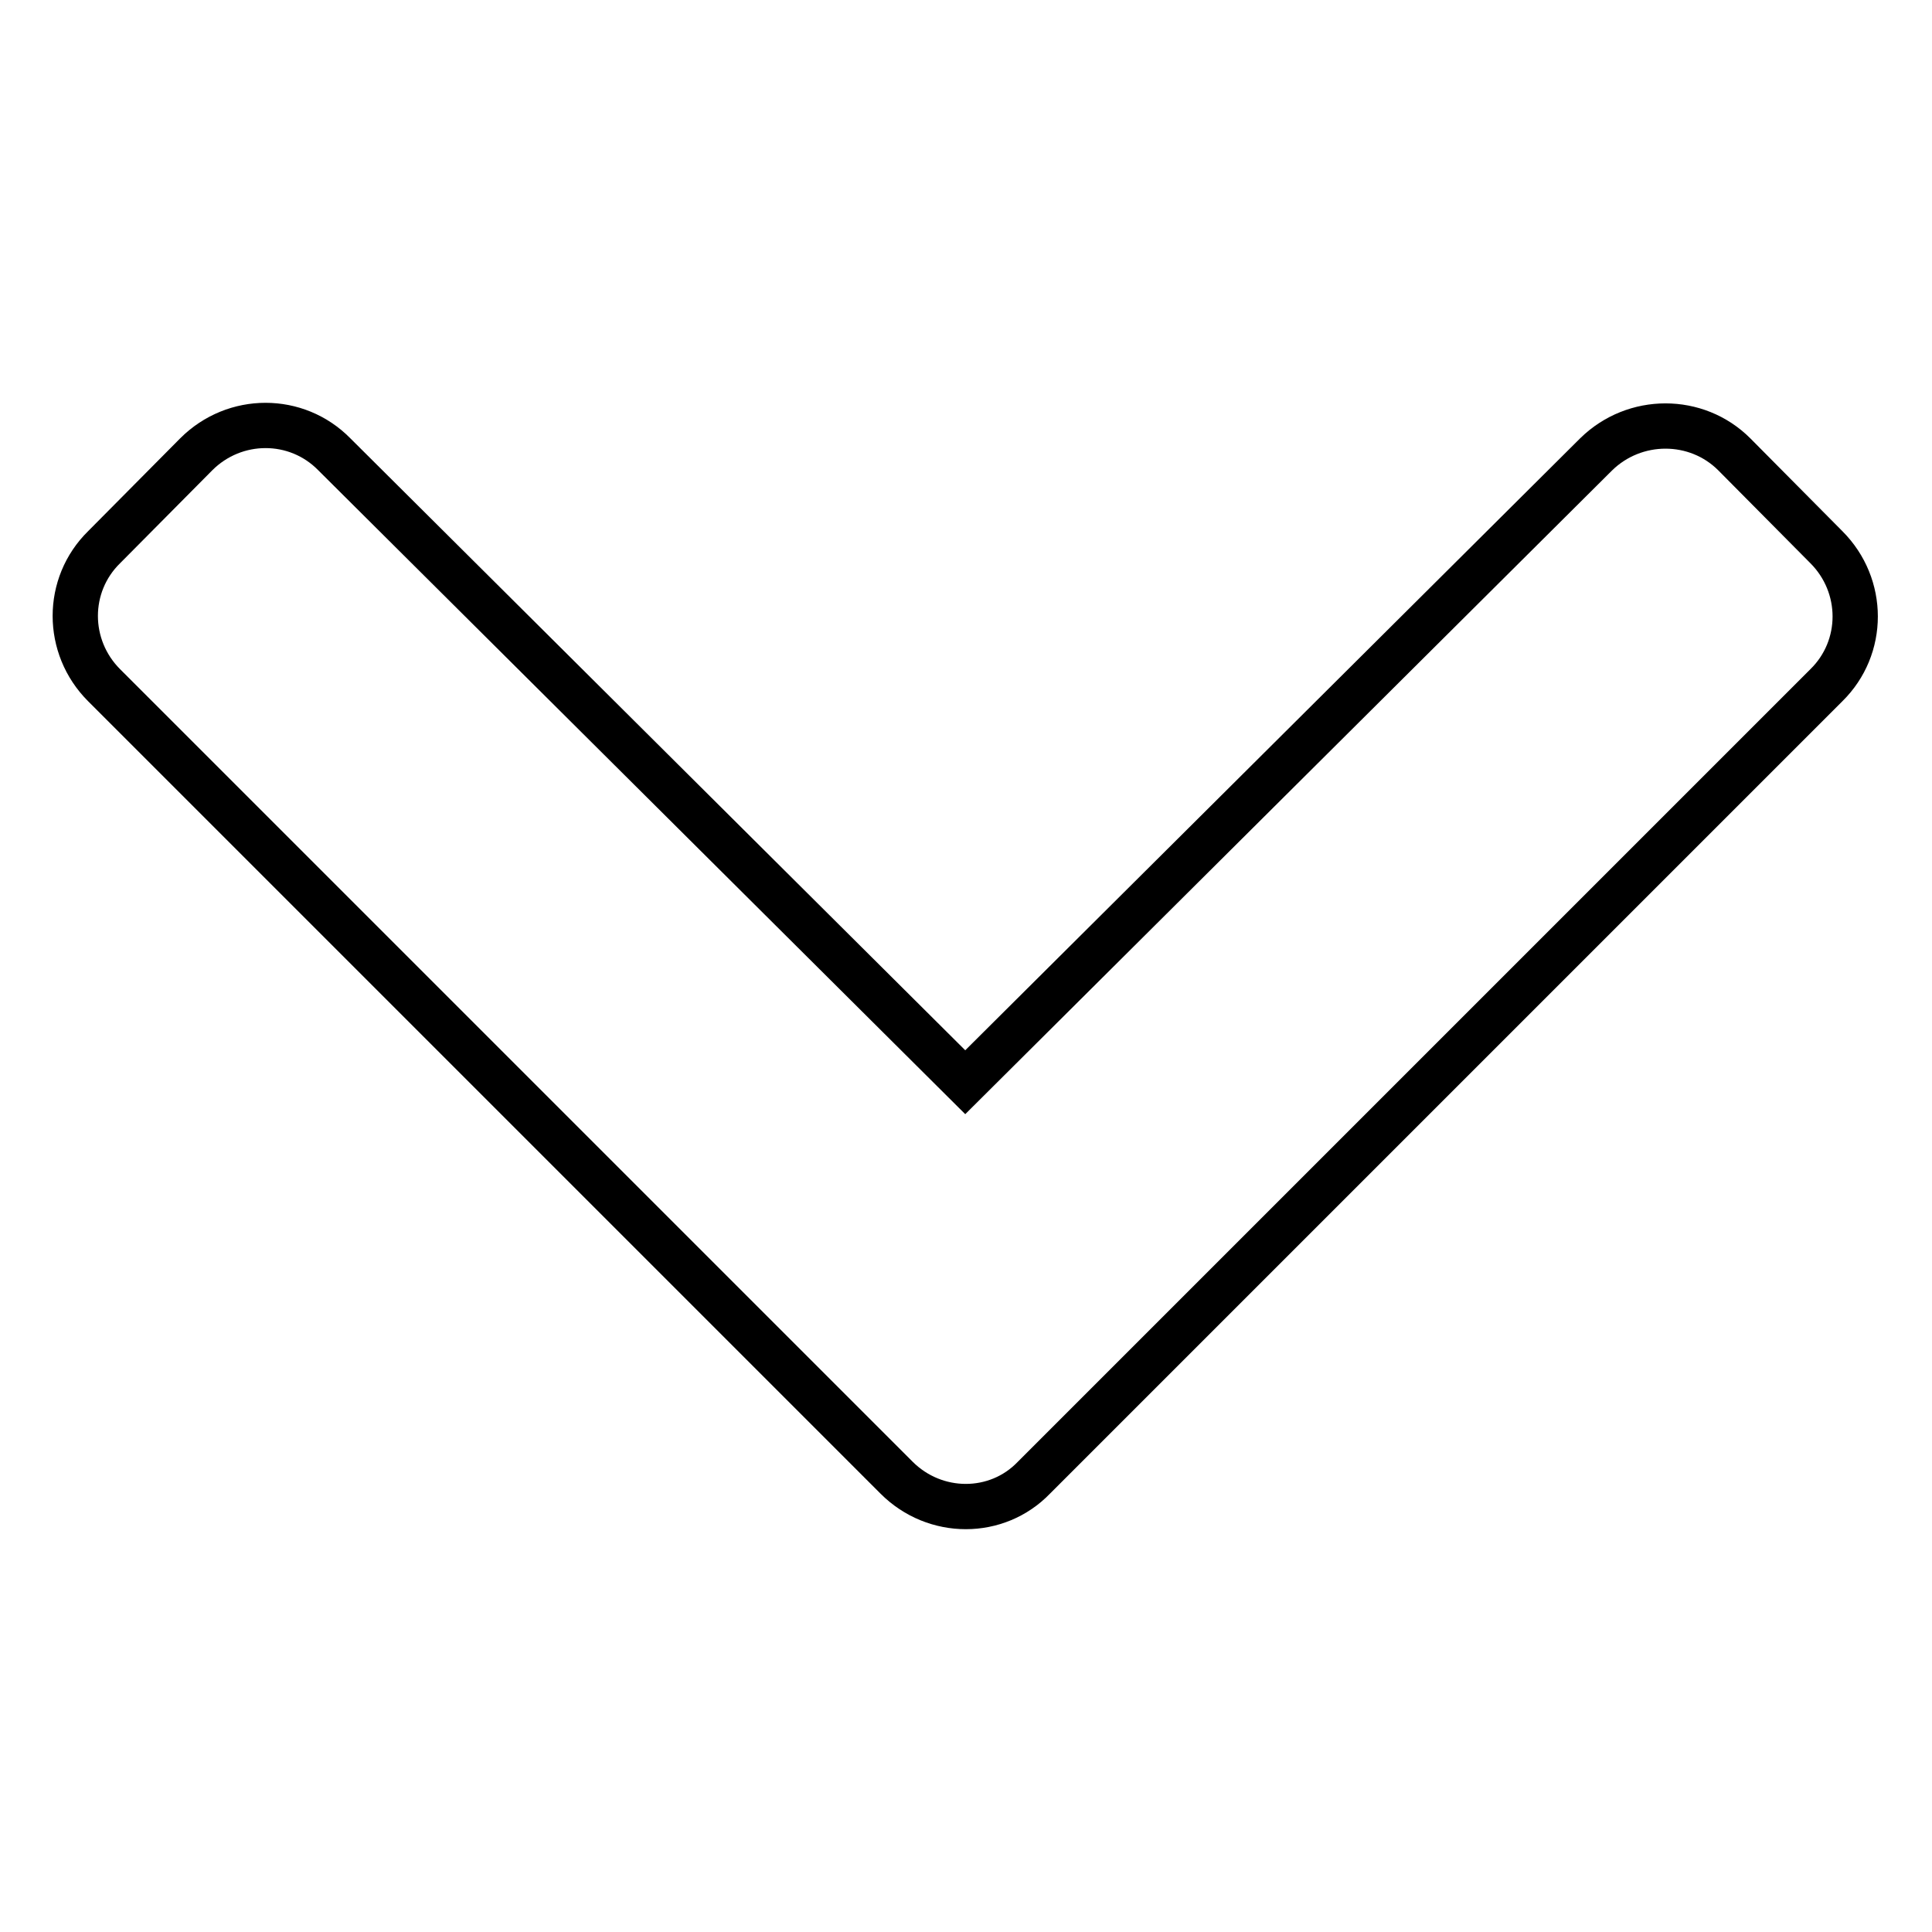
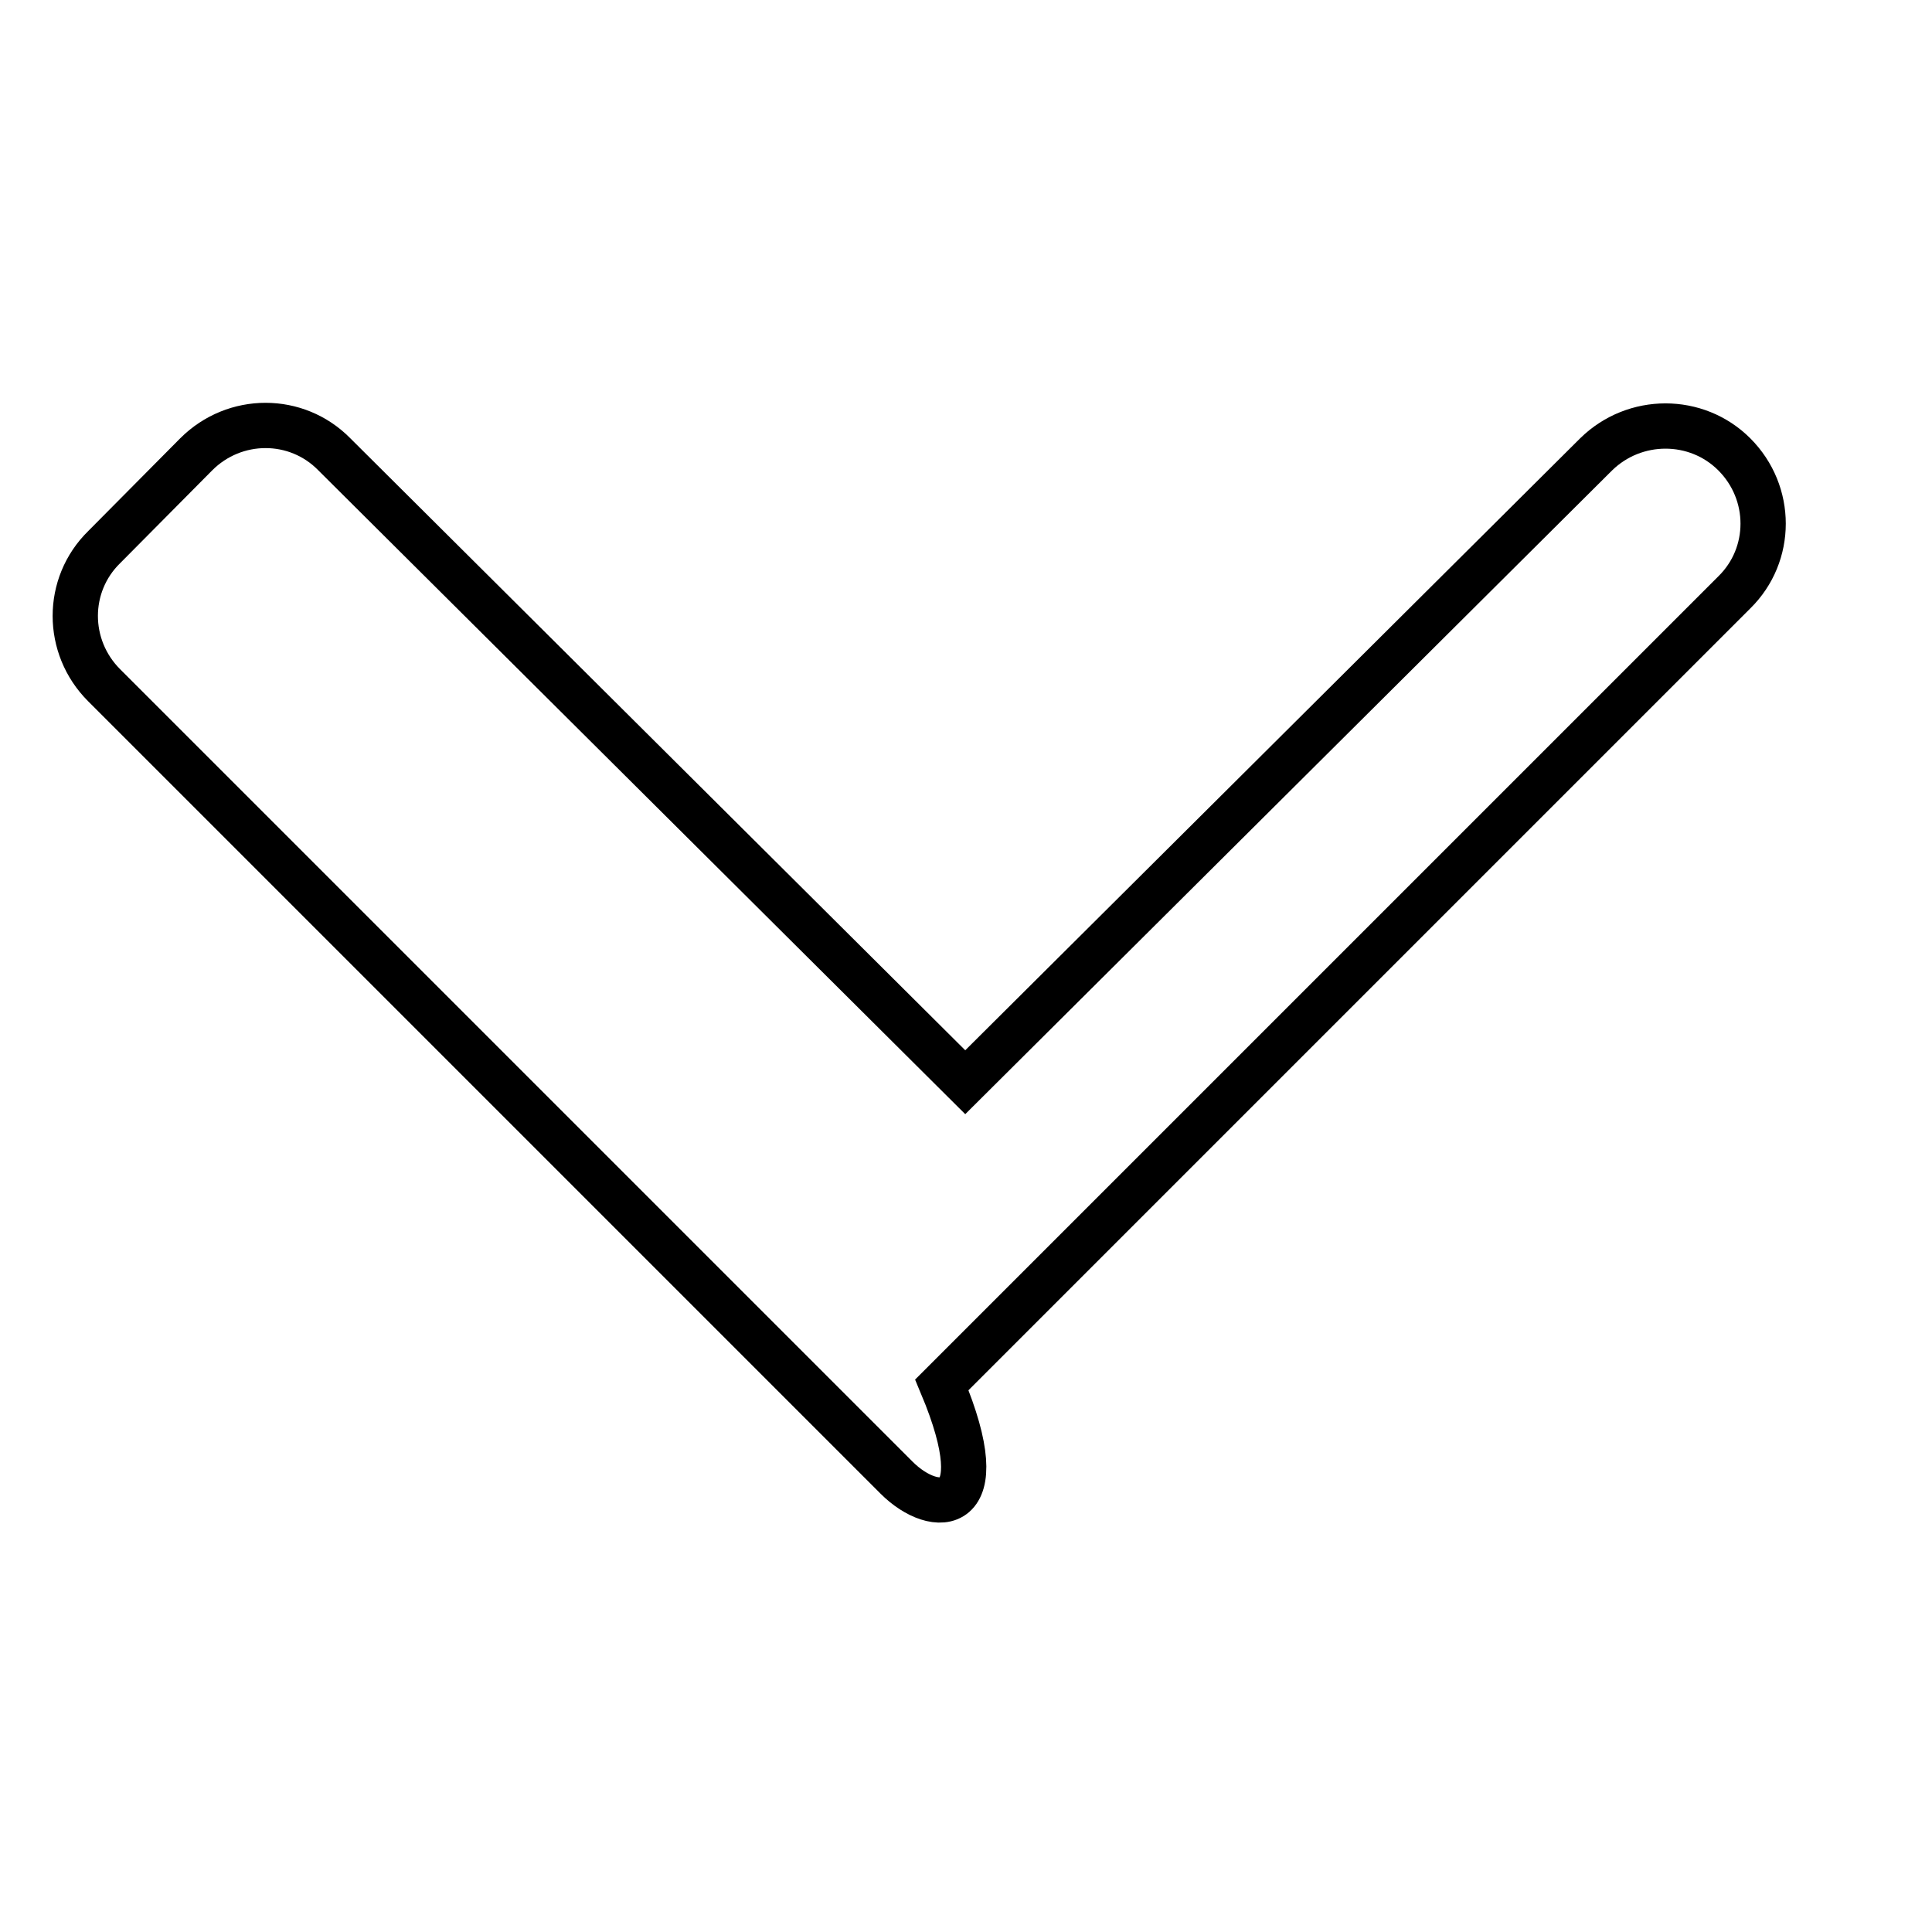
<svg xmlns="http://www.w3.org/2000/svg" version="1.1" x="0px" y="0px" viewBox="0 0 256 256" enable-background="new 0 0 256 256" xml:space="preserve">
  <g>
-     <path stroke-width="6" fill-opacity="0" stroke="#000000" d="M118.8,195.8l-105-105c-5.1-5.1-5.1-13.3,0-18.3L26,60.2c5.1-5.1,13.3-5.1,18.3,0l83.6,83.2l83.6-83.2 c5.1-5,13.3-5,18.3,0l12.2,12.3c5.1,5.1,5.1,13.3,0,18.3l-105,105C132.1,200.9,123.9,200.9,118.8,195.8z" />
+     <path stroke-width="6" fill-opacity="0" stroke="#000000" d="M118.8,195.8l-105-105c-5.1-5.1-5.1-13.3,0-18.3L26,60.2c5.1-5.1,13.3-5.1,18.3,0l83.6,83.2l83.6-83.2 c5.1-5,13.3-5,18.3,0c5.1,5.1,5.1,13.3,0,18.3l-105,105C132.1,200.9,123.9,200.9,118.8,195.8z" />
  </g>
</svg>